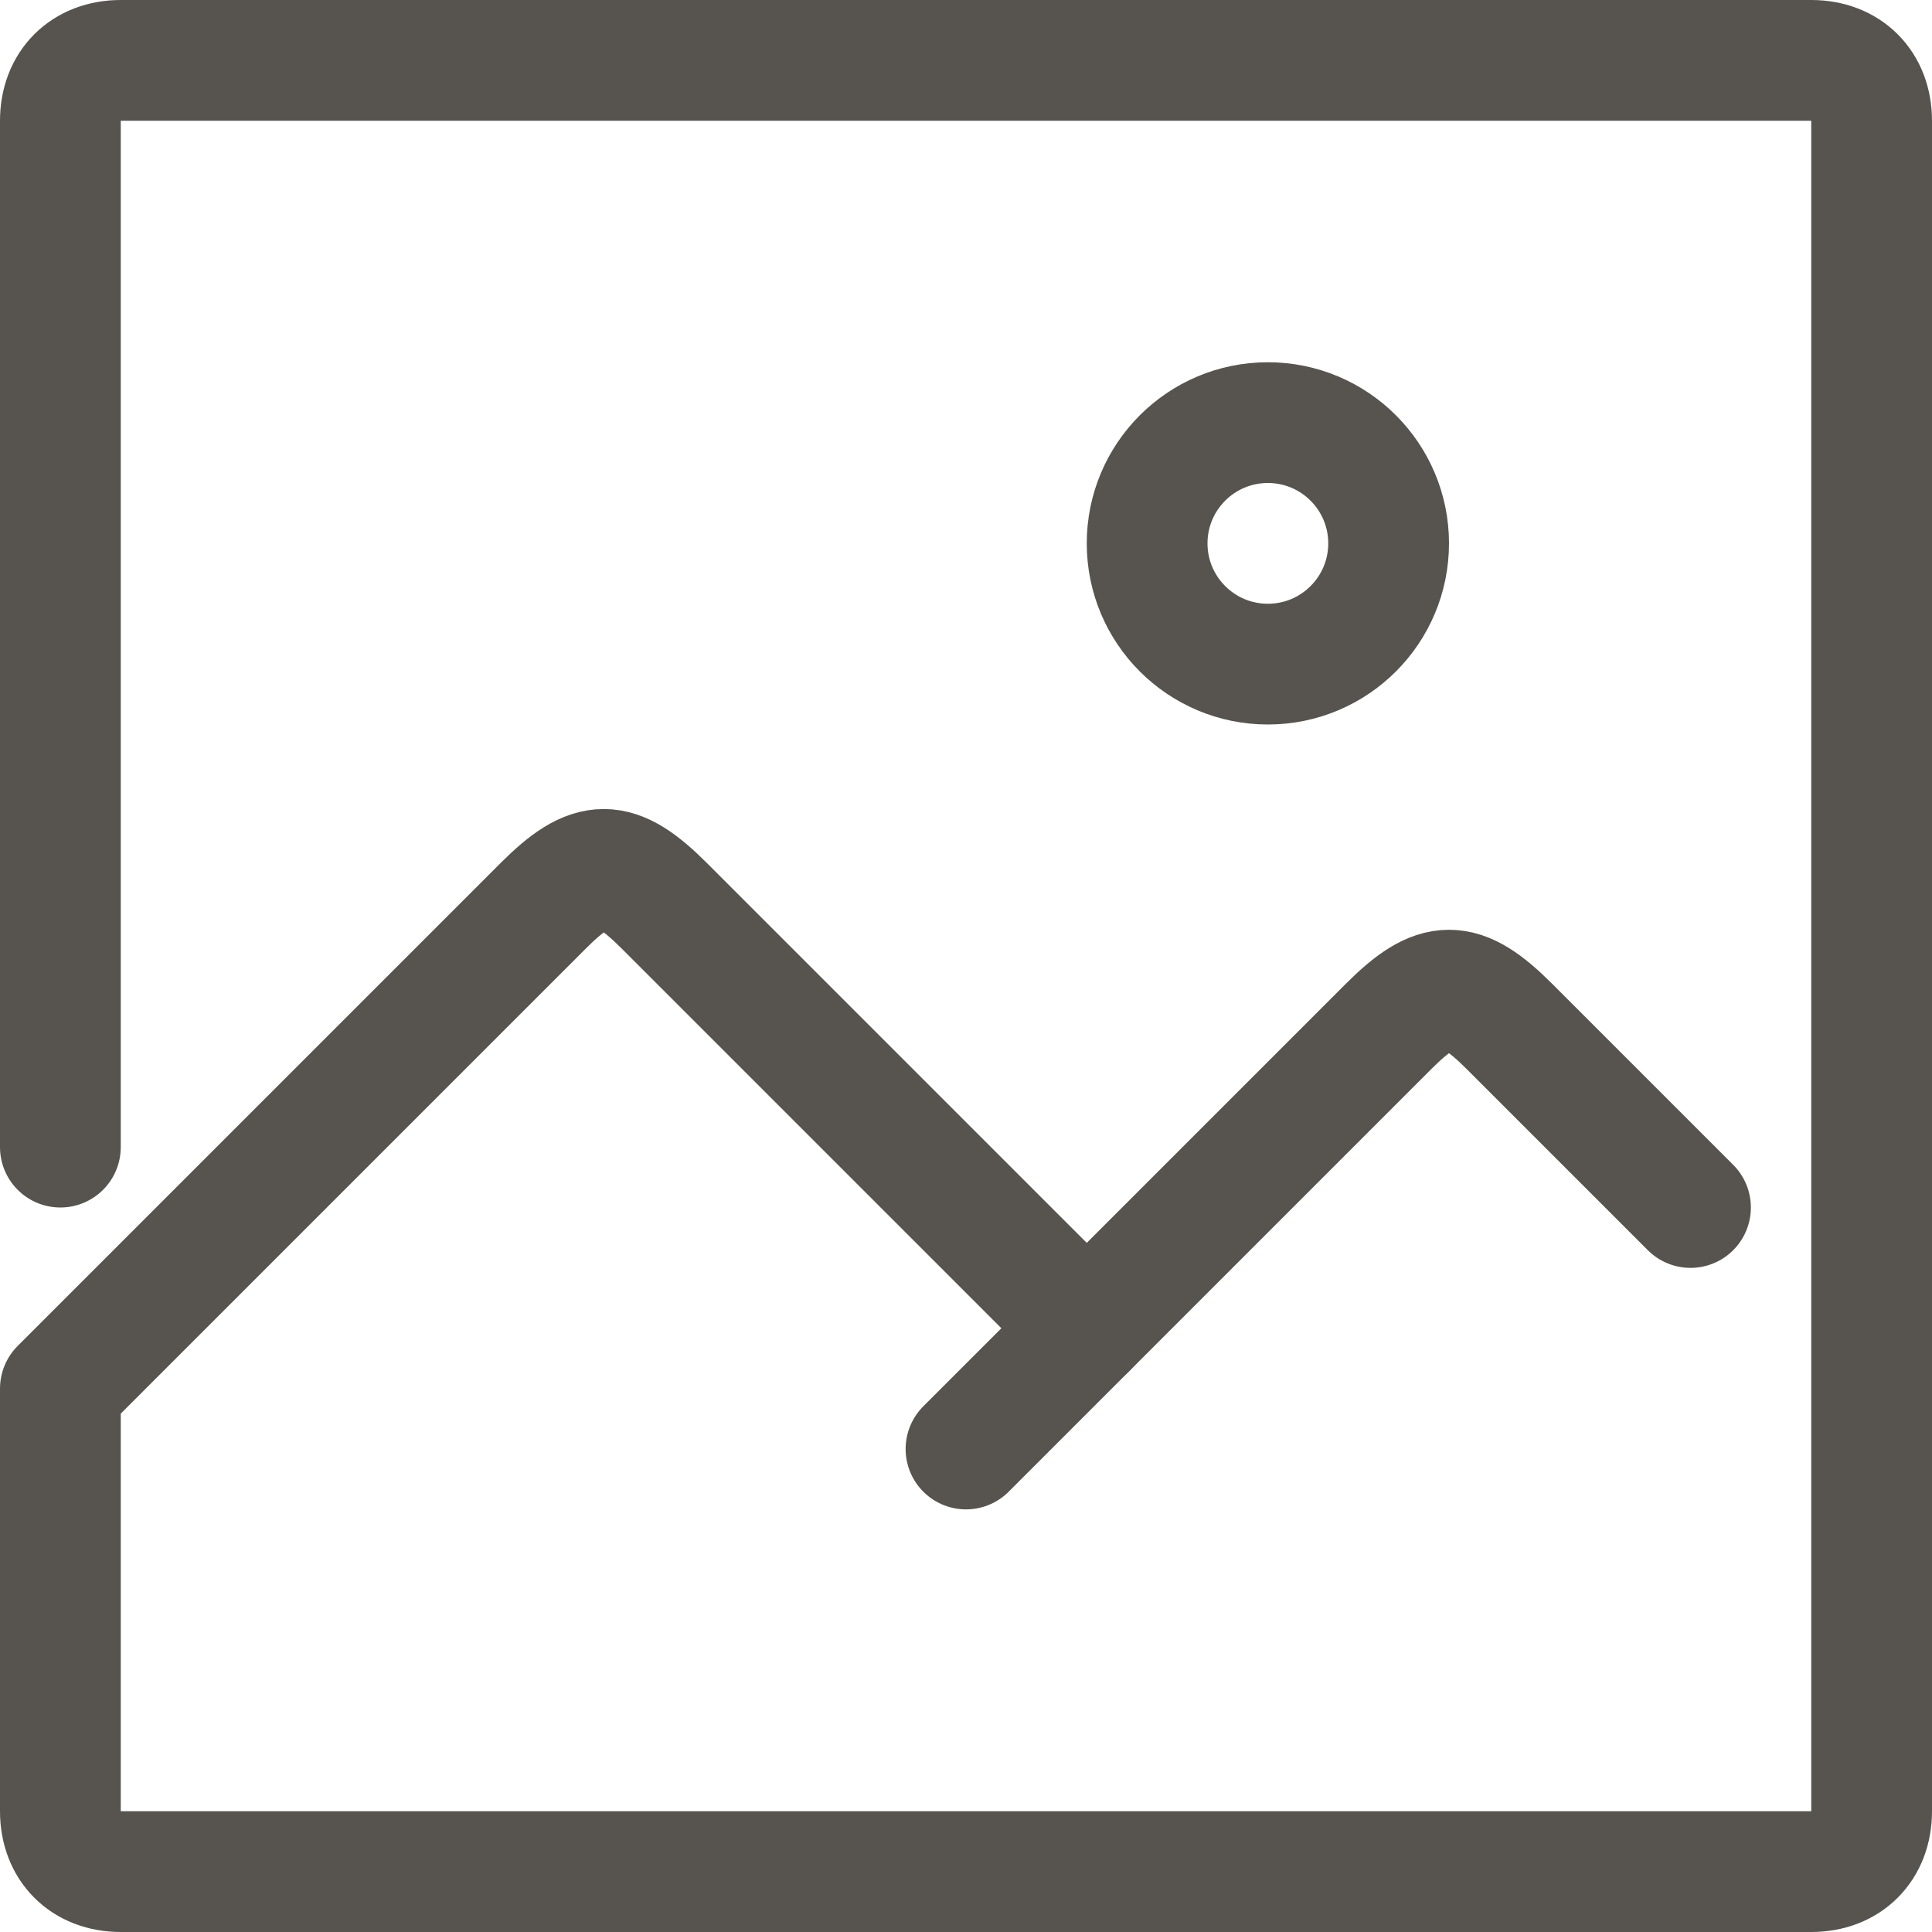
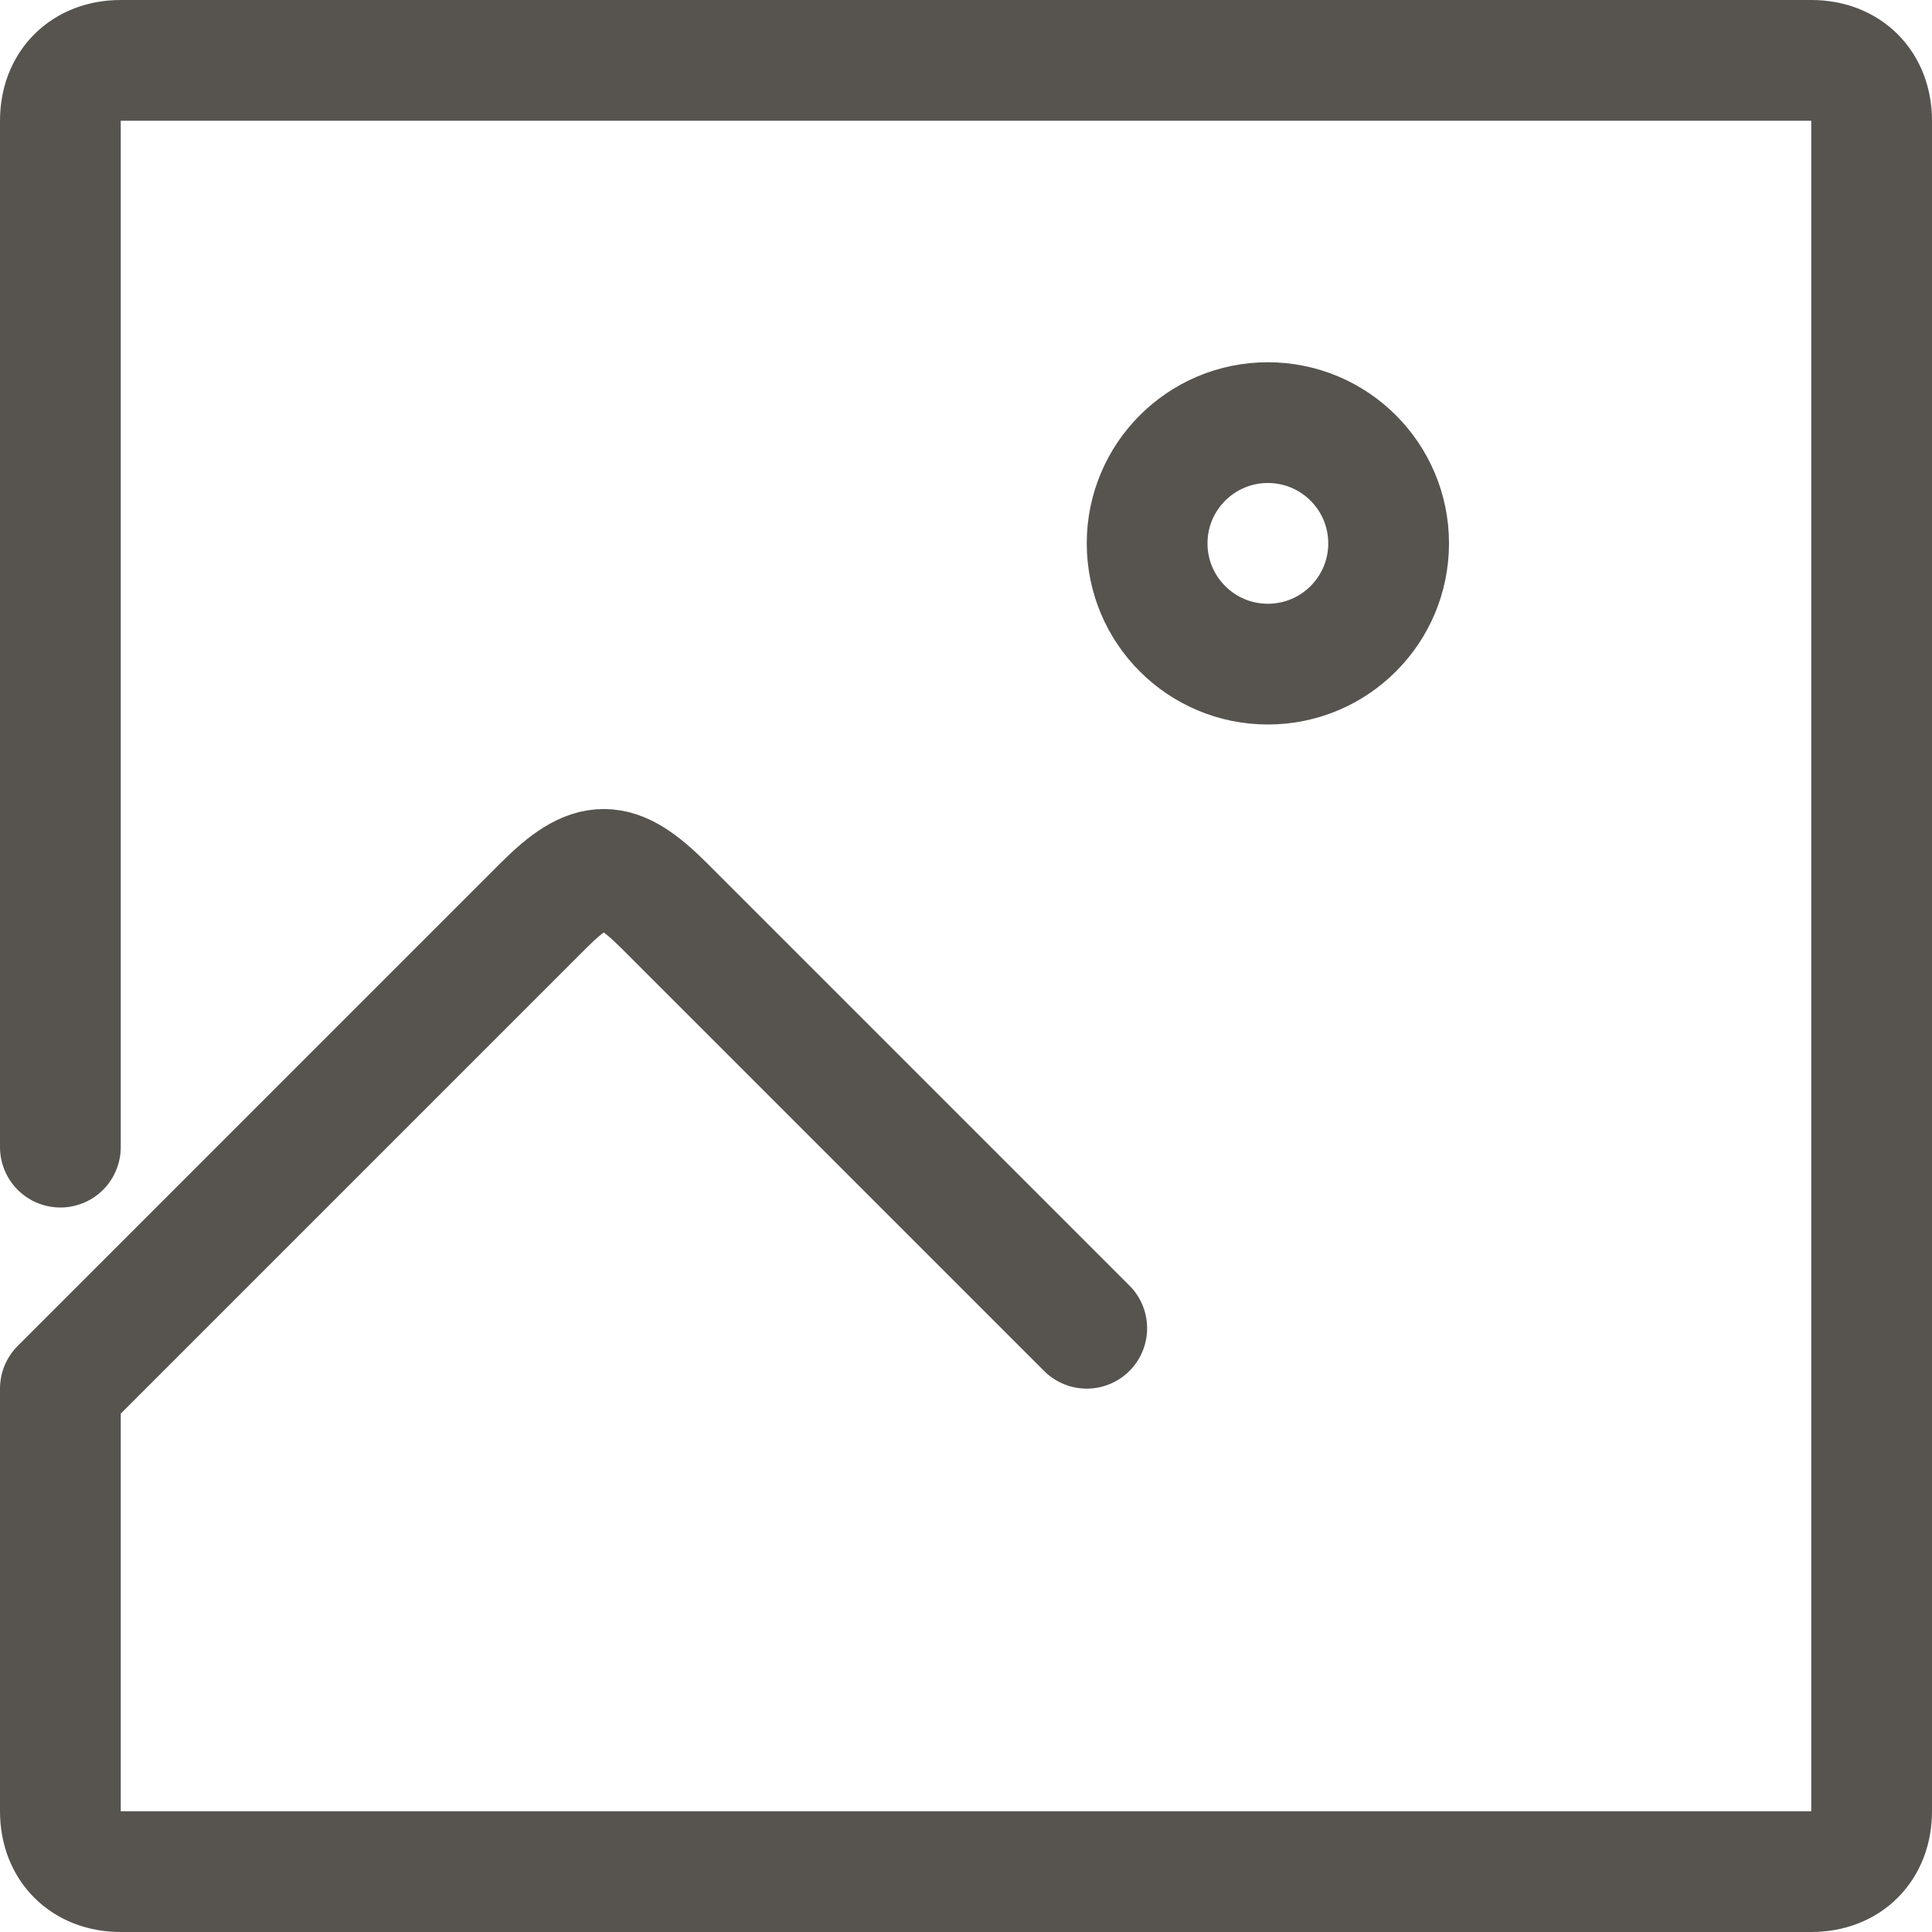
<svg xmlns="http://www.w3.org/2000/svg" version="1.1" id="Layer_1" x="0px" y="0px" viewBox="0 0 32 32" style="enable-background:new 0 0 32 32;" xml:space="preserve">
  <style type="text/css">
	.st0{fill:none;stroke:#57544F;stroke-width:2;stroke-linecap:round;stroke-linejoin:round;}
</style>
  <title>ico_galerie</title>
  <g>
    <path class="st0" d="M18,22l-7-7c-0.8-0.8-1.2-0.8-2,0l-8,8v7c0,0.6,0.4,1,1,1h28c0.6,0,1-0.4,1-1V2c0-0.6-0.4-1-1-1H2   C1.4,1,1,1.4,1,2v17" />
-     <path class="st0" d="M16,24l7-7c0.8-0.8,1.2-0.8,2,0l3,3" />
    <circle class="st0" cx="21" cy="9" r="2" />
  </g>
</svg>